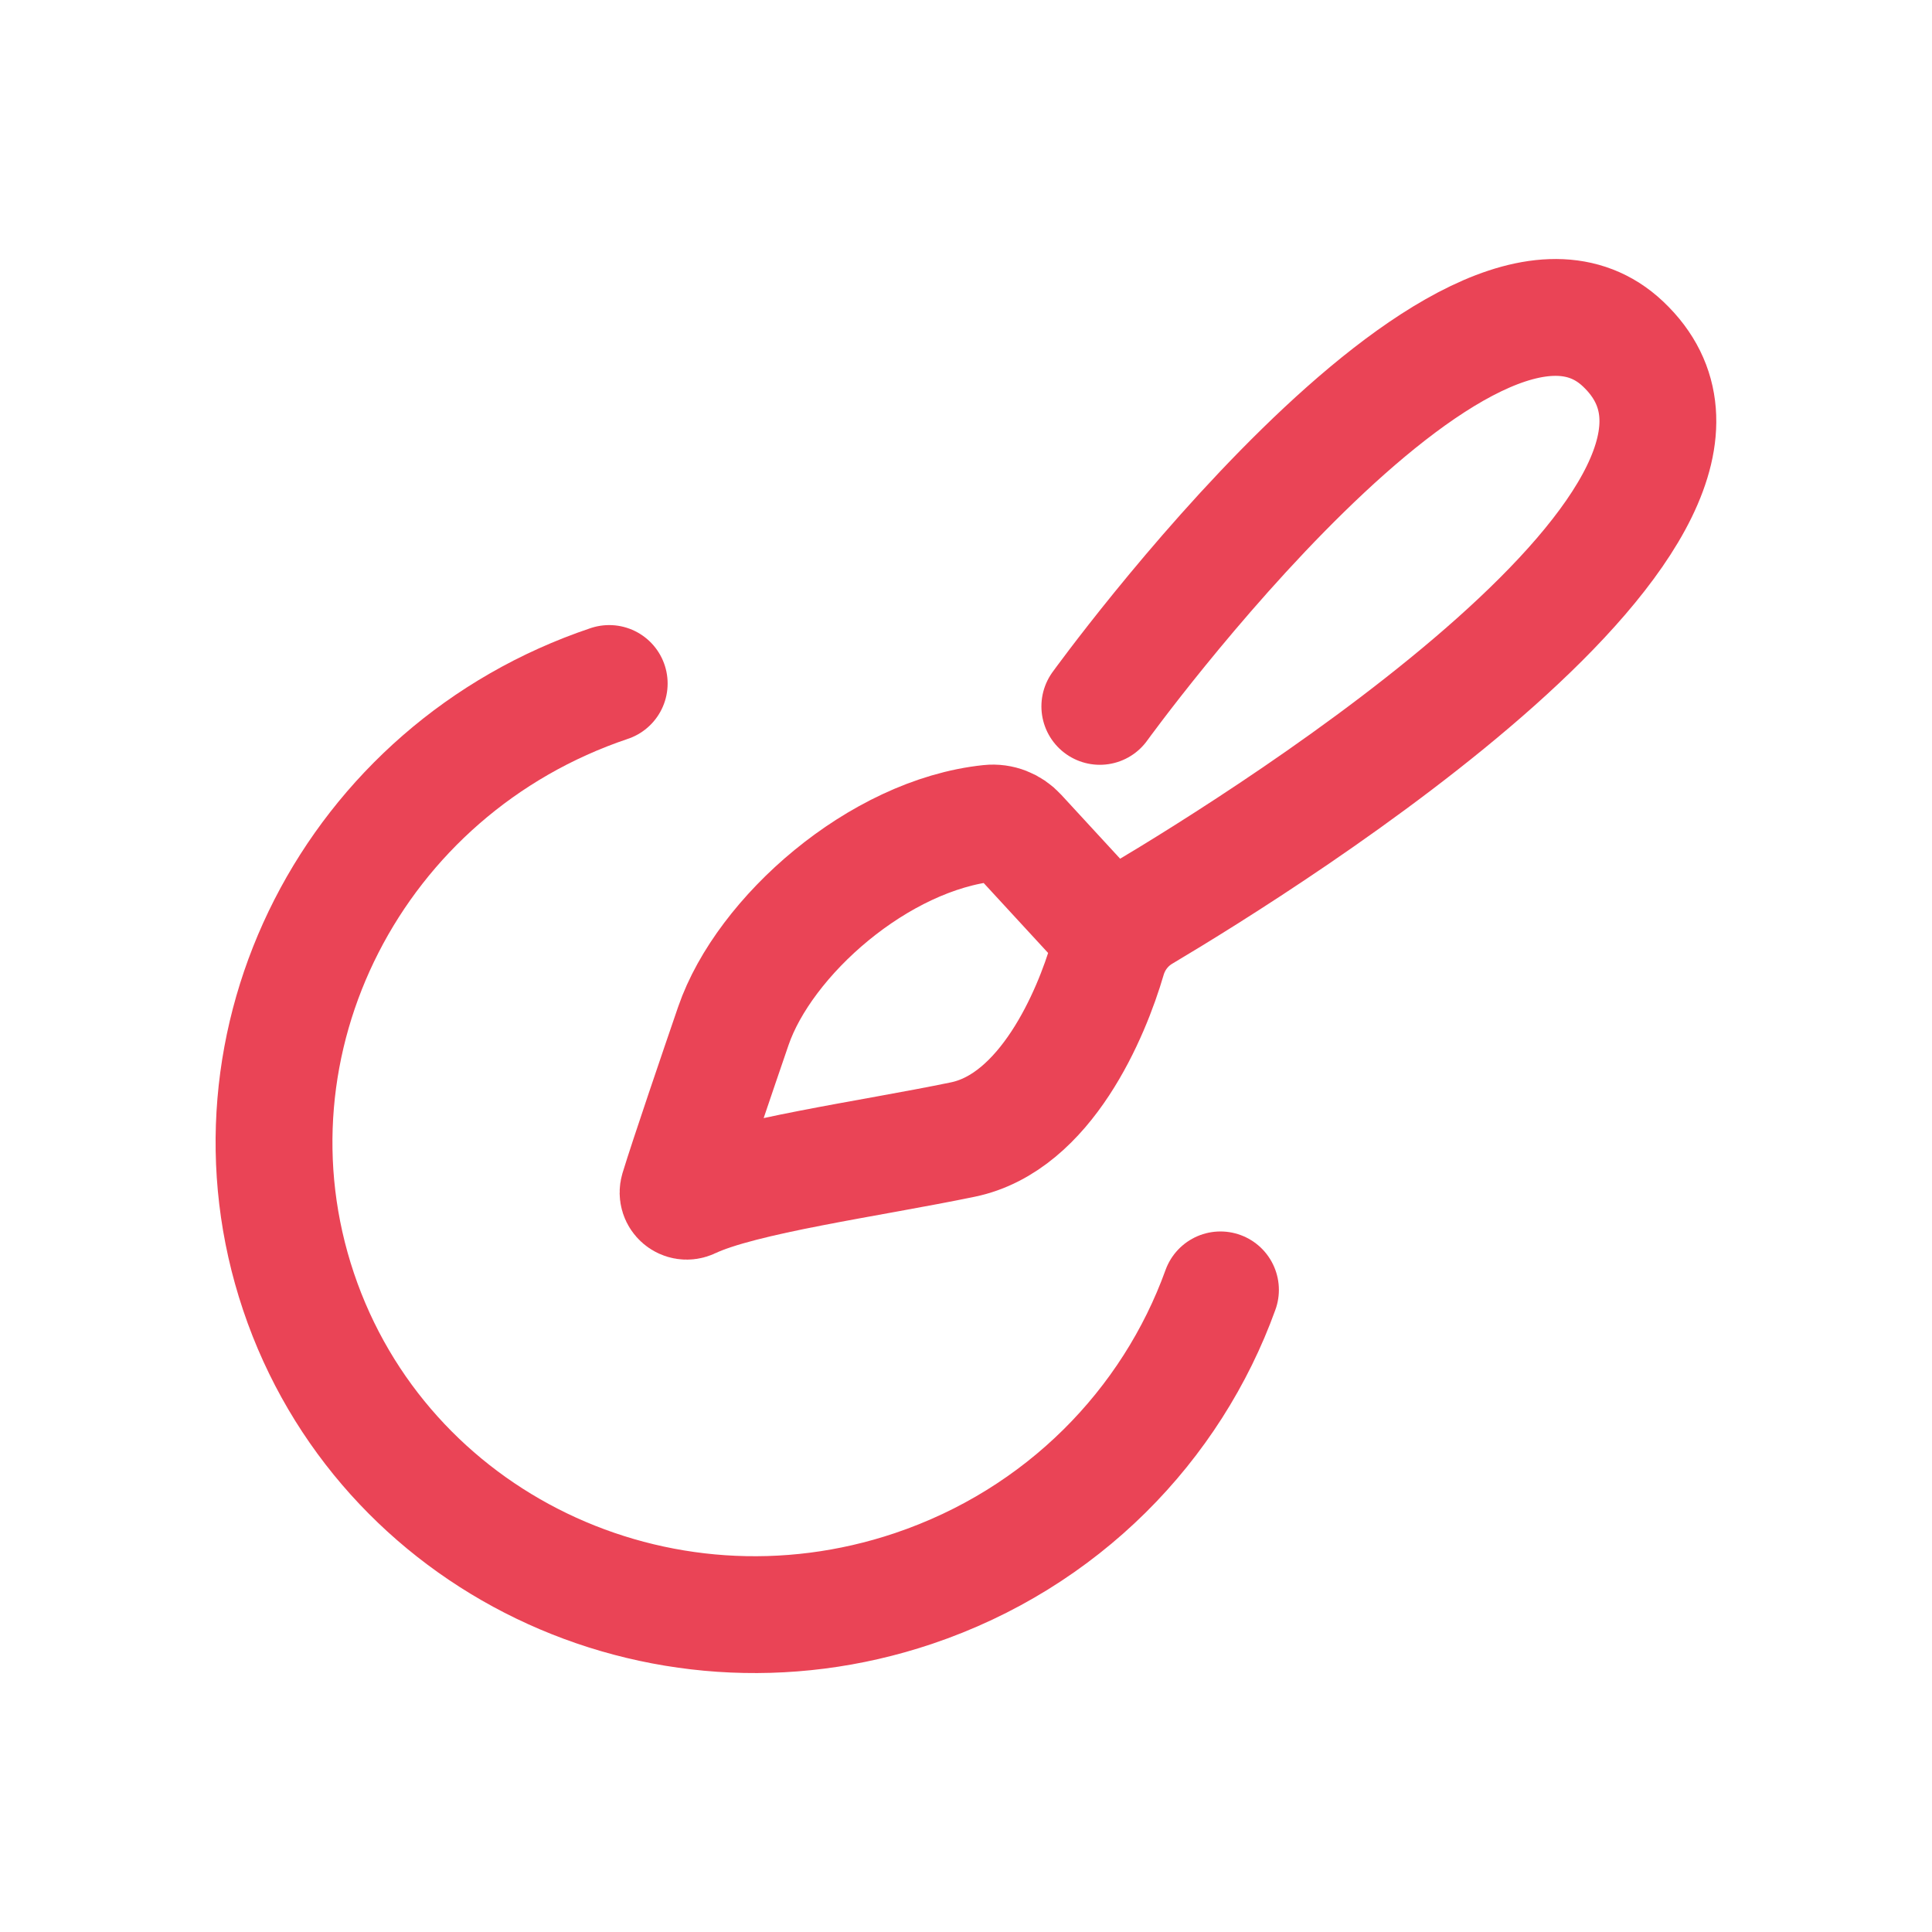
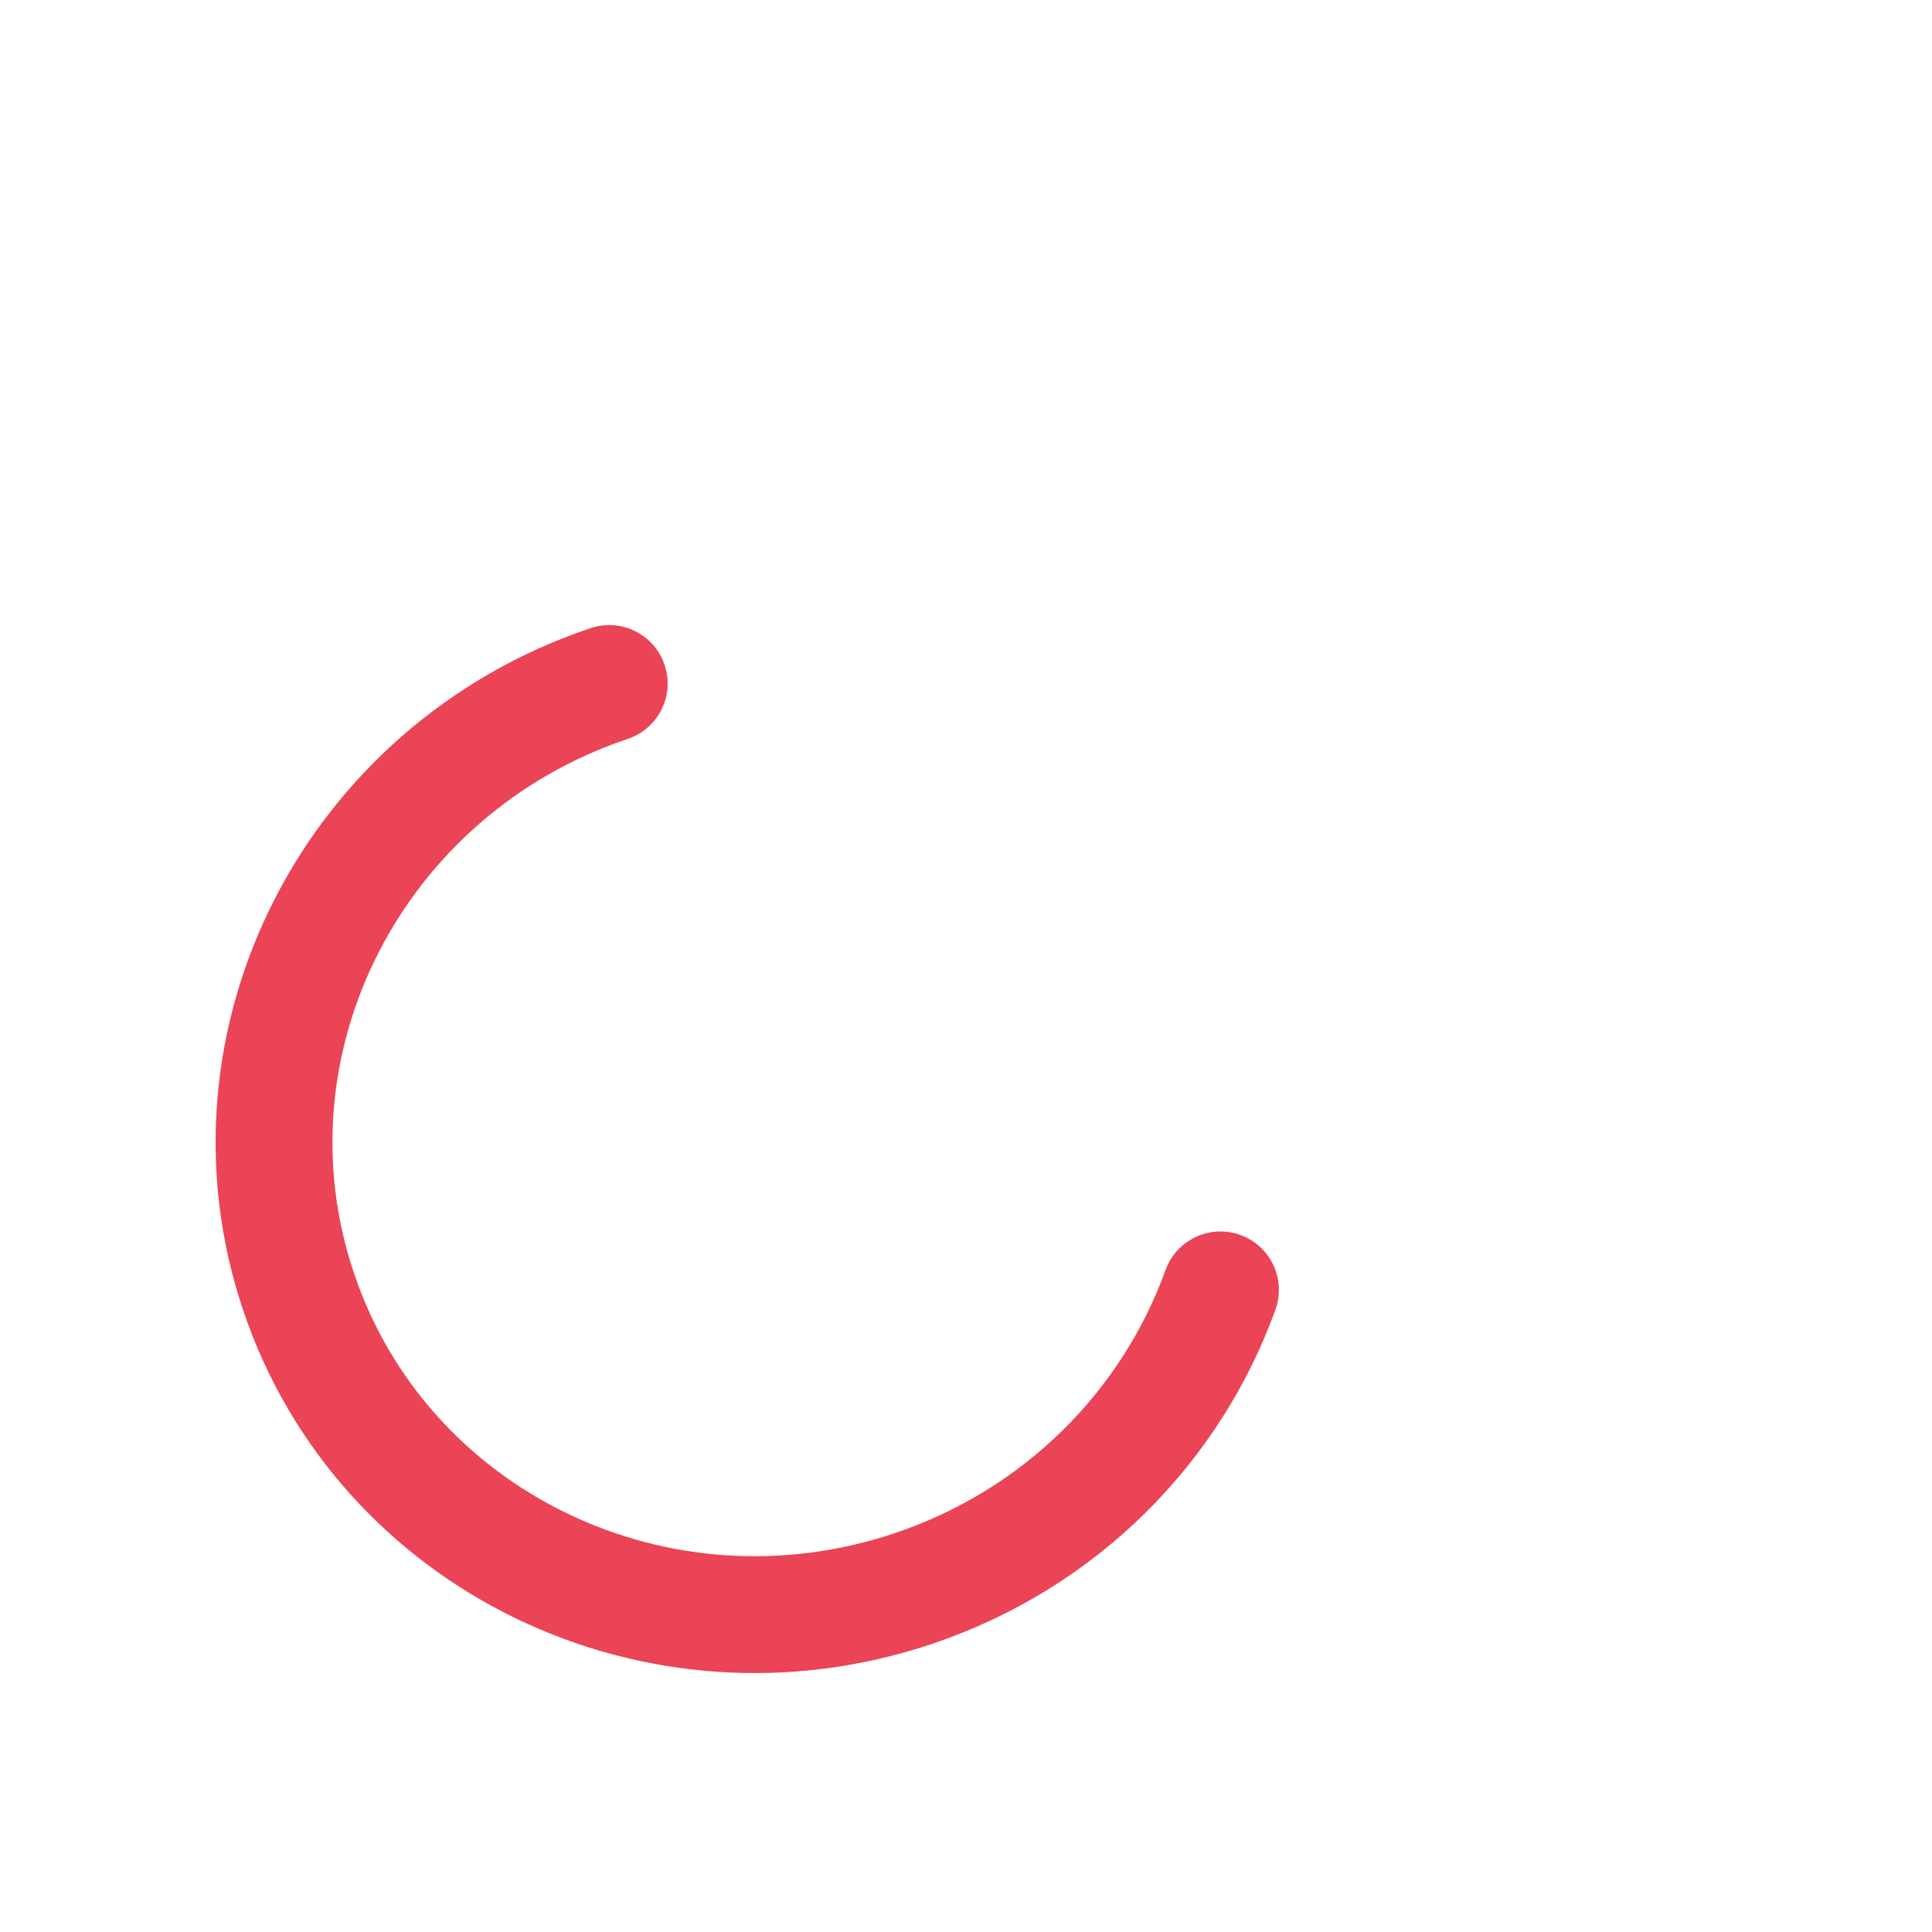
<svg xmlns="http://www.w3.org/2000/svg" id="Ebene_1" data-name="Ebene 1" viewBox="0 0 198.43 198.43">
  <defs>
    <style>
      .cls-1 {
        fill: none;
        stroke: #ea4456;
        stroke-linecap: round;
        stroke-width: 12px;
      }
    </style>
  </defs>
-   <path class="cls-1" d="m112.96,72.55s37.81-52.29,53.74-37.22c17.85,16.88-36.26,50.7-49.38,58.5-1.73,1.03-2.99,2.67-3.56,4.6-1.67,5.73-6.35,16.85-14.87,18.61-9.72,2.01-22.68,3.74-27.96,6.24-.71.34-1.47-.31-1.25-1.06,1-3.28,4.12-12.42,5.64-16.85,3.17-9.22,14.94-19.63,26.3-20.82,1.11-.12,2.21.32,2.96,1.14l7.83,8.5" />
  <path class="cls-1" d="m125.35,132.48c-5.01,13.89-16.24,25.52-31.53,30.67-26.25,8.83-54.53-4.83-63.16-30.49-8.63-25.67,5.65-53.63,31.91-62.46" />
</svg>